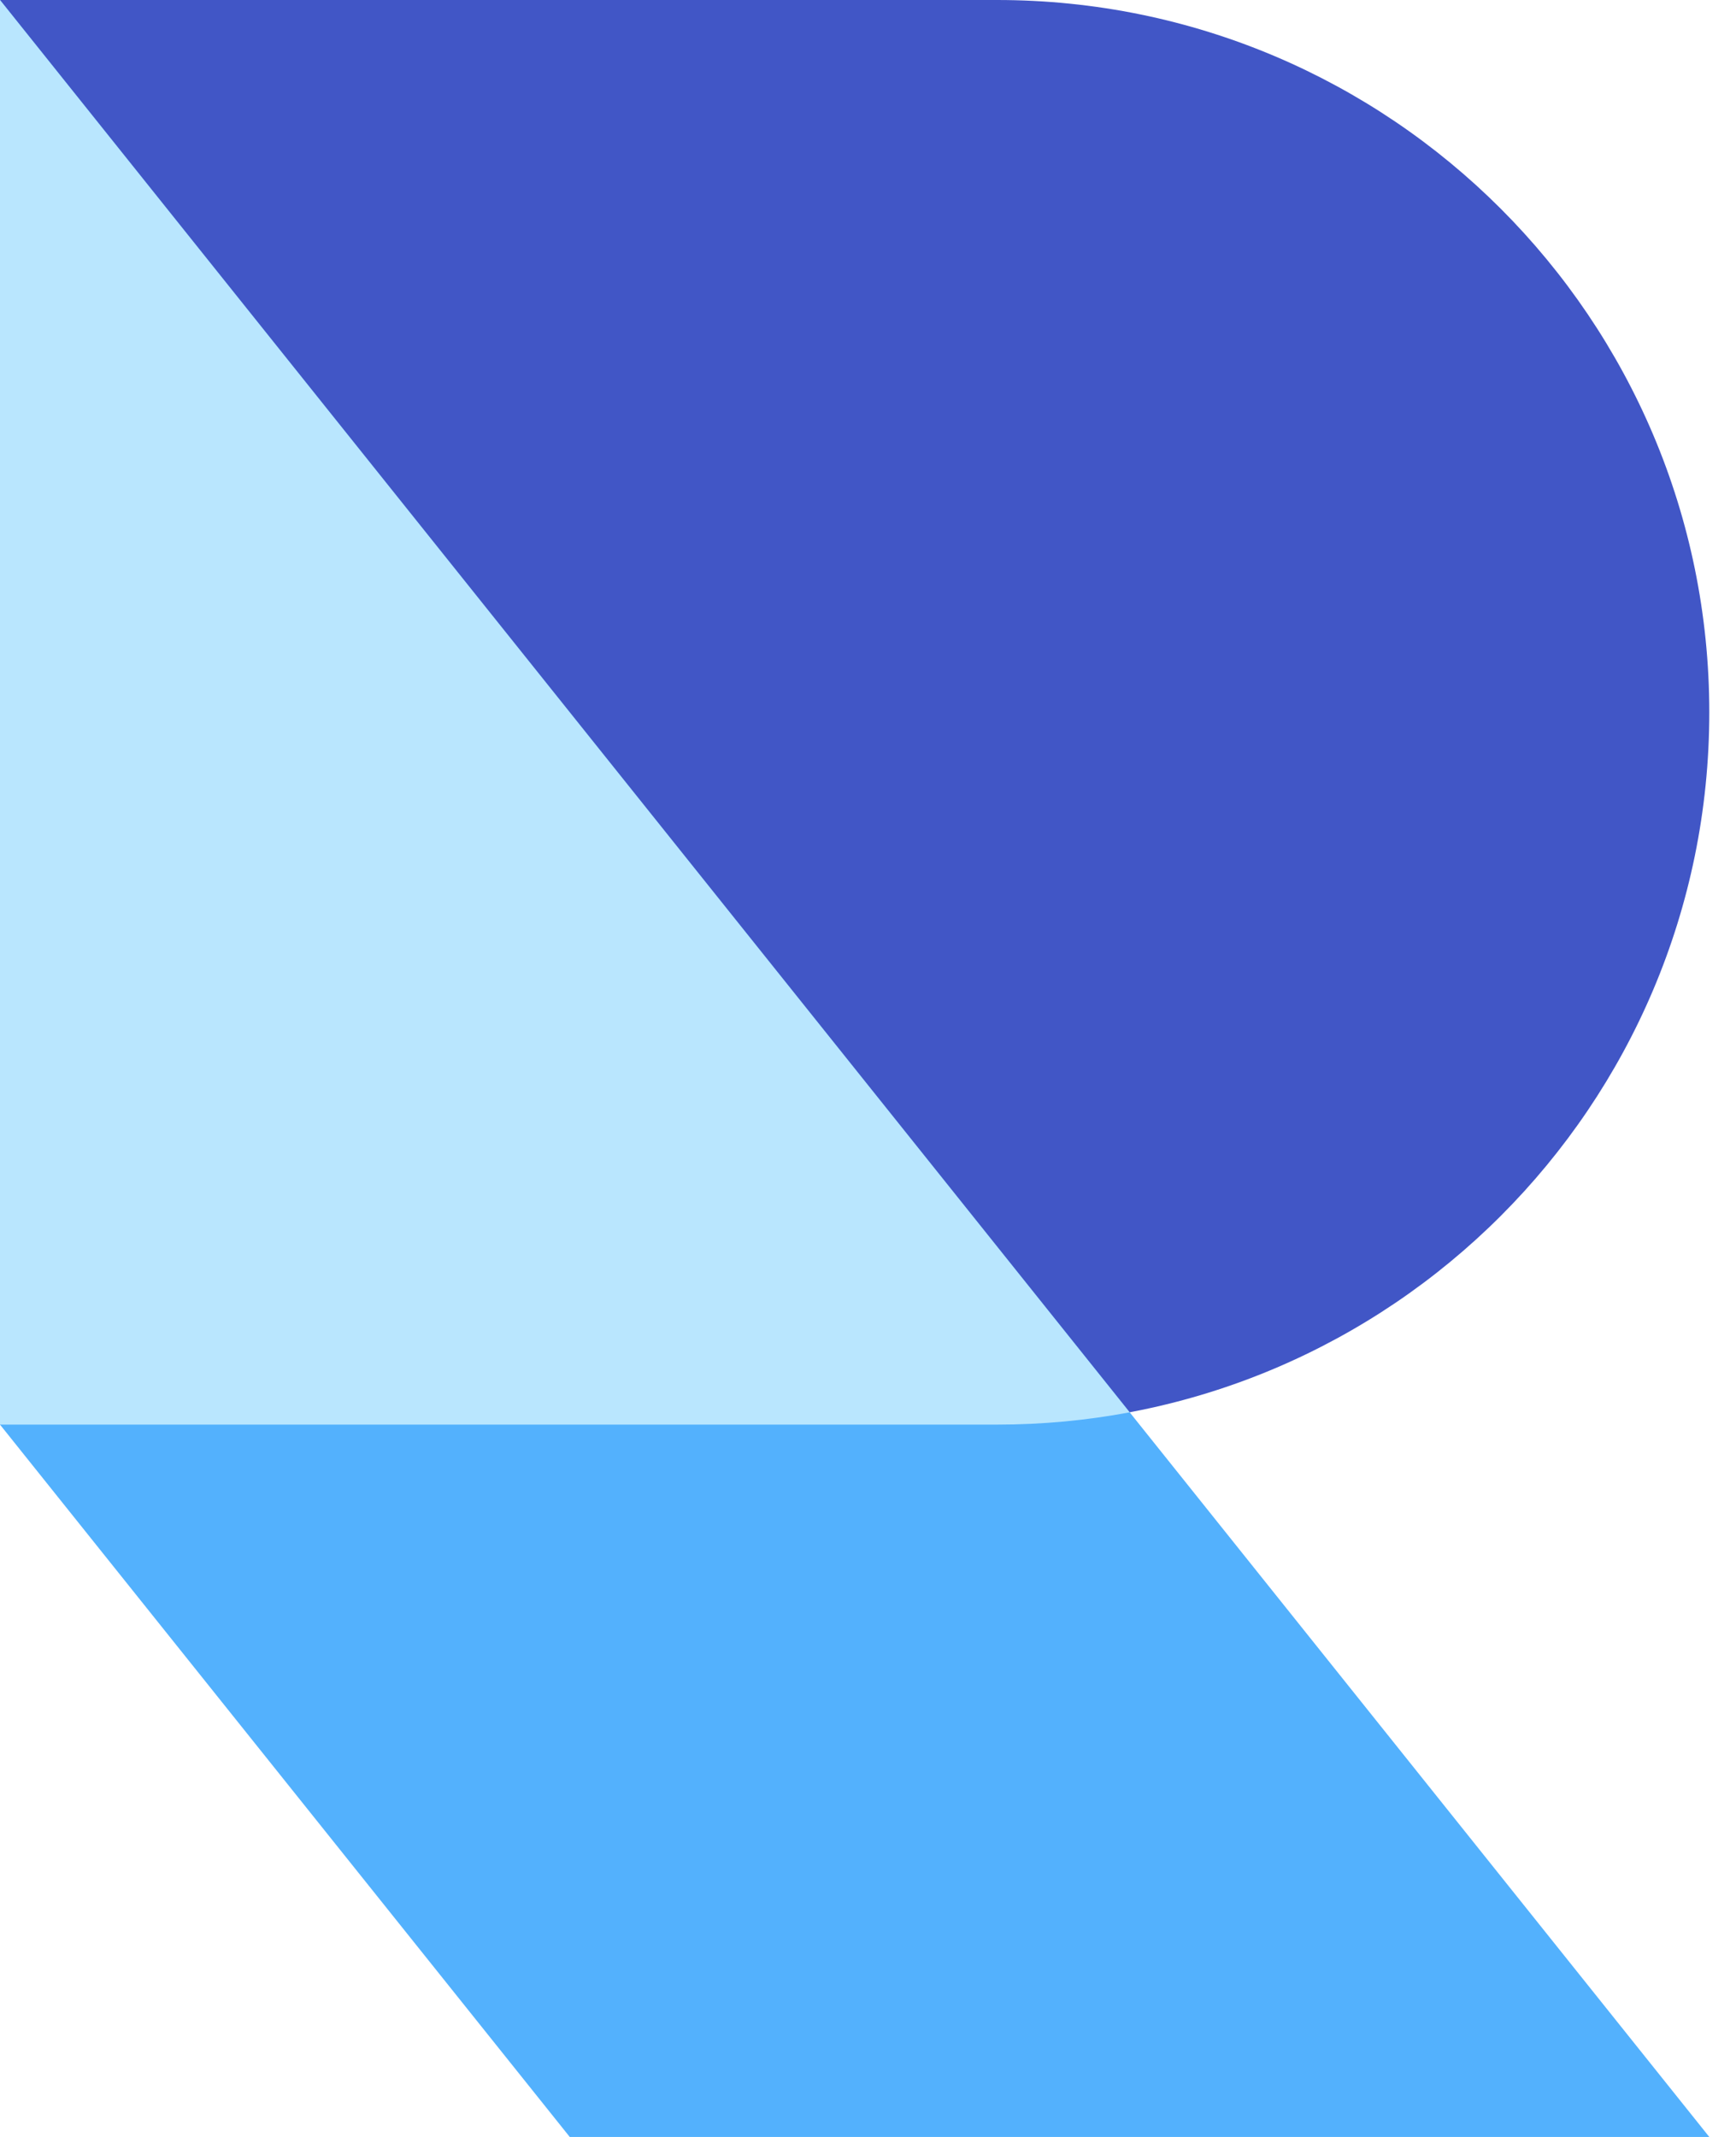
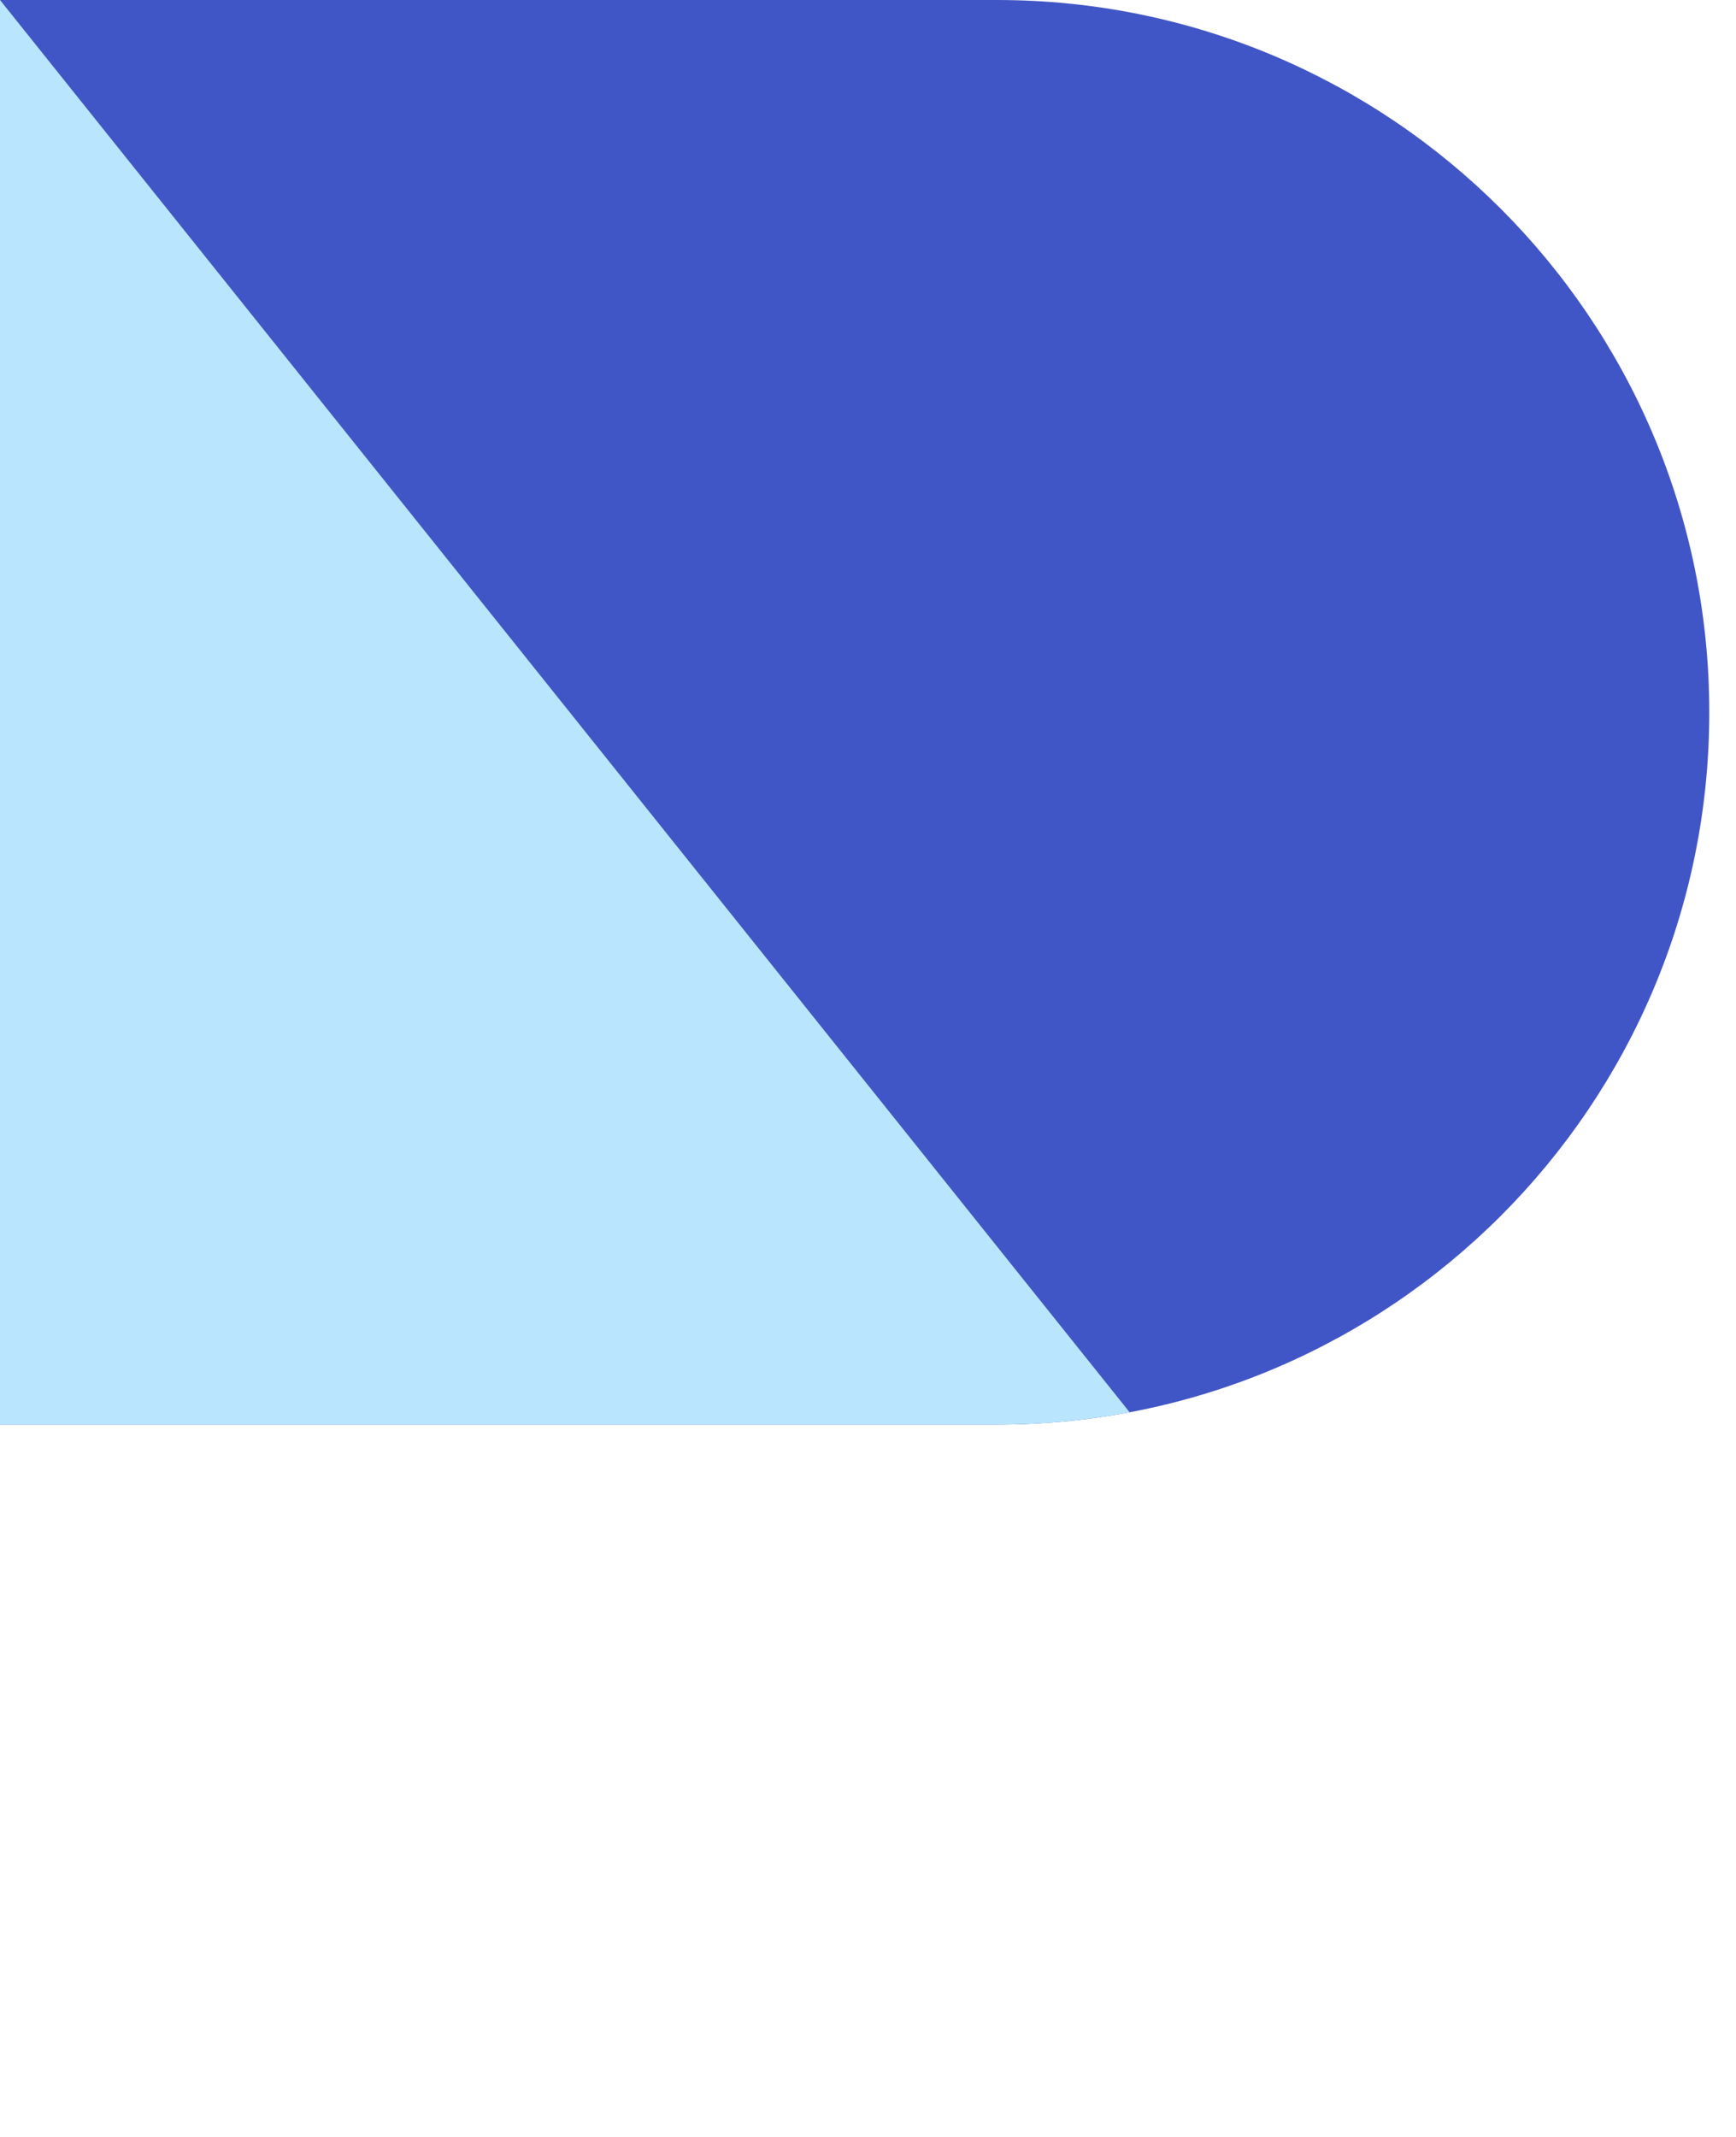
<svg xmlns="http://www.w3.org/2000/svg" width="26" height="32" viewBox="0 0 26 32" fill="none">
  <path d="M14.933 21.333C20.824 21.333 25.6 16.558 25.6 10.667C25.6 4.776 20.824 0 14.933 0H0V21.333H14.933Z" fill="#4156C6" />
-   <path d="M0 0L25.6 32H8.533L0 21.333V0Z" fill="#53B1FD" />
  <path d="M16.919 21.149C16.276 21.27 15.612 21.333 14.933 21.333H0V0L16.919 21.149Z" fill="#B9E6FE" />
</svg>